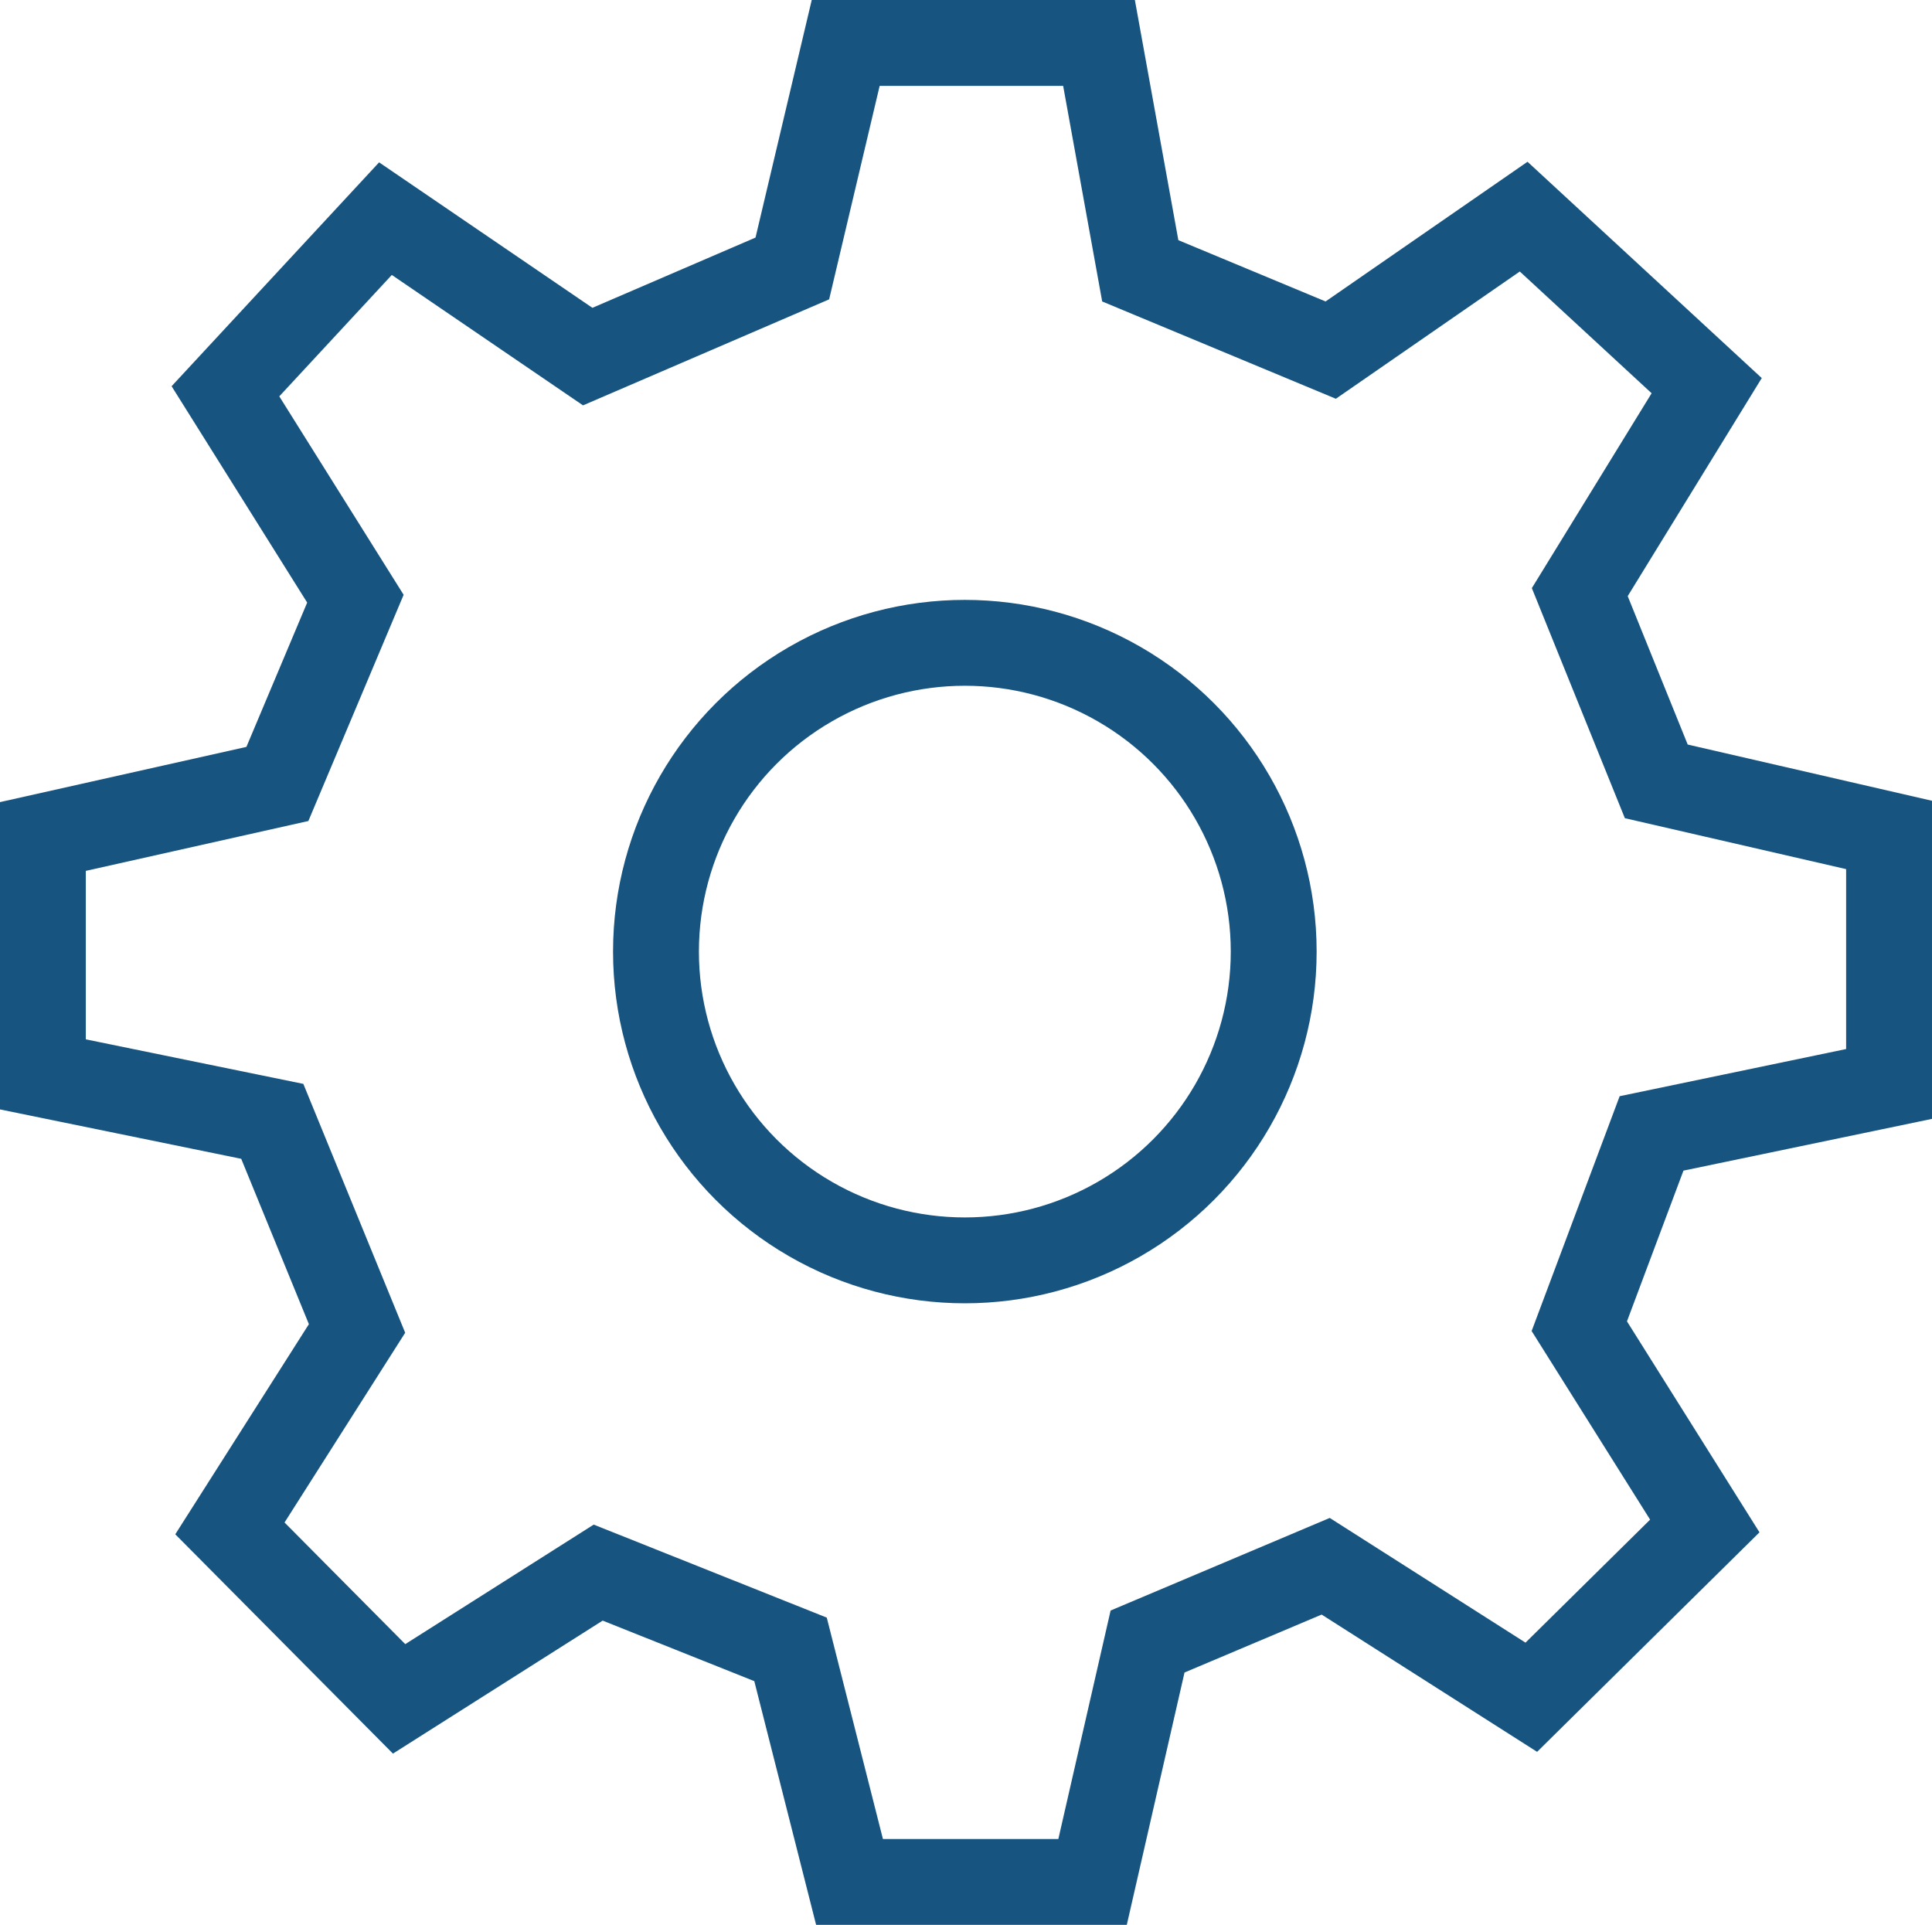
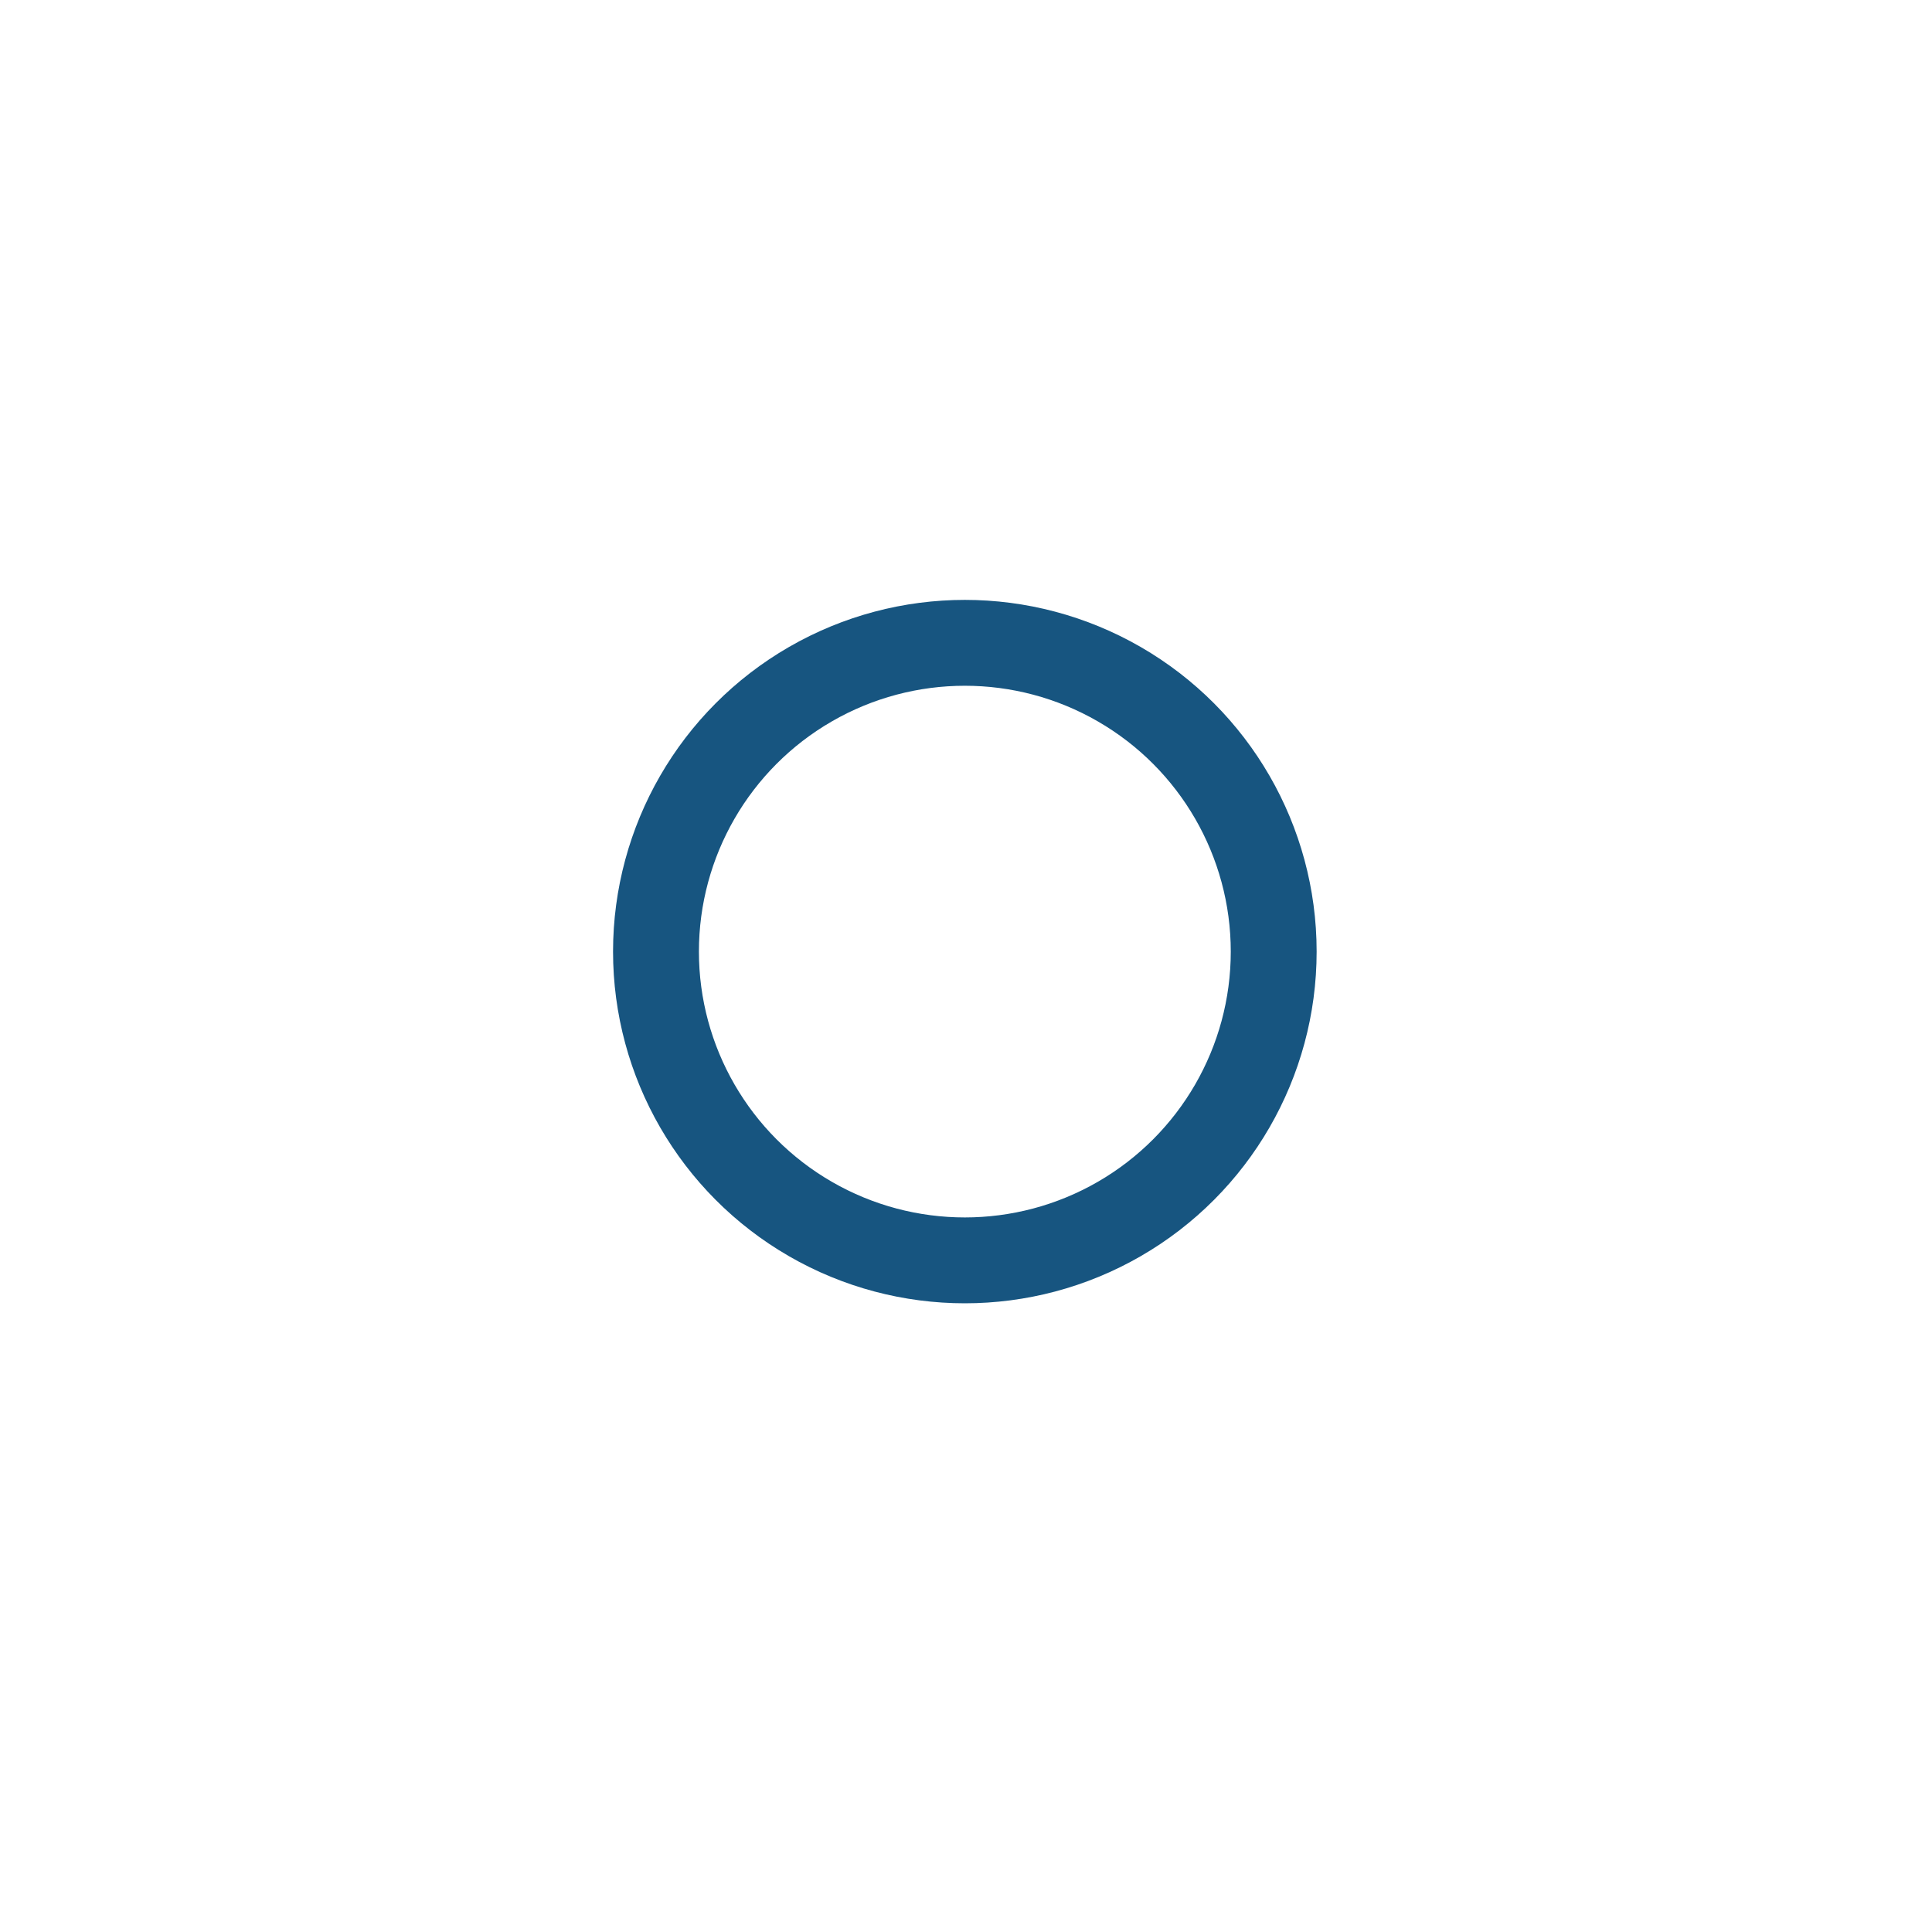
<svg xmlns="http://www.w3.org/2000/svg" width="45" height="44.838" viewBox="0 0 45 44.838">
  <g id="Group_72" data-name="Group 72" transform="translate(1 1)">
    <ellipse id="Ellipse_24" data-name="Ellipse 24" cx="7.194" cy="7.192" rx="7.194" ry="7.192" transform="translate(14.279 13.973)" fill="none" stroke="#175580" stroke-miterlimit="10" stroke-width="2" />
-     <path id="Path_593" data-name="Path 593" d="M84.017,8.655,79.581,6.808,78.62,1.5h-5.9L71.477,6.753,66.711,8.806,62,5.593,58.273,9.614,61.3,14.445l-1.817,4.315-5.462,1.224v5.541l5.343,1.094,1.974,4.824L58.377,36.1l3.941,3.971,4.637-2.941,4.48,1.788,1.374,5.417H78.47l1.281-5.6L83.9,36.982l4.789,3.051,4.041-3.989L89.807,31.39,91.49,26.9l5.532-1.152v-5.8L91.6,18.7l-1.782-4.408,2.956-4.809L88.511,5.546Z" transform="translate(-54.022 -1.5)" fill="none" stroke="#175580" stroke-miterlimit="10" stroke-width="2" />
  </g>
</svg>